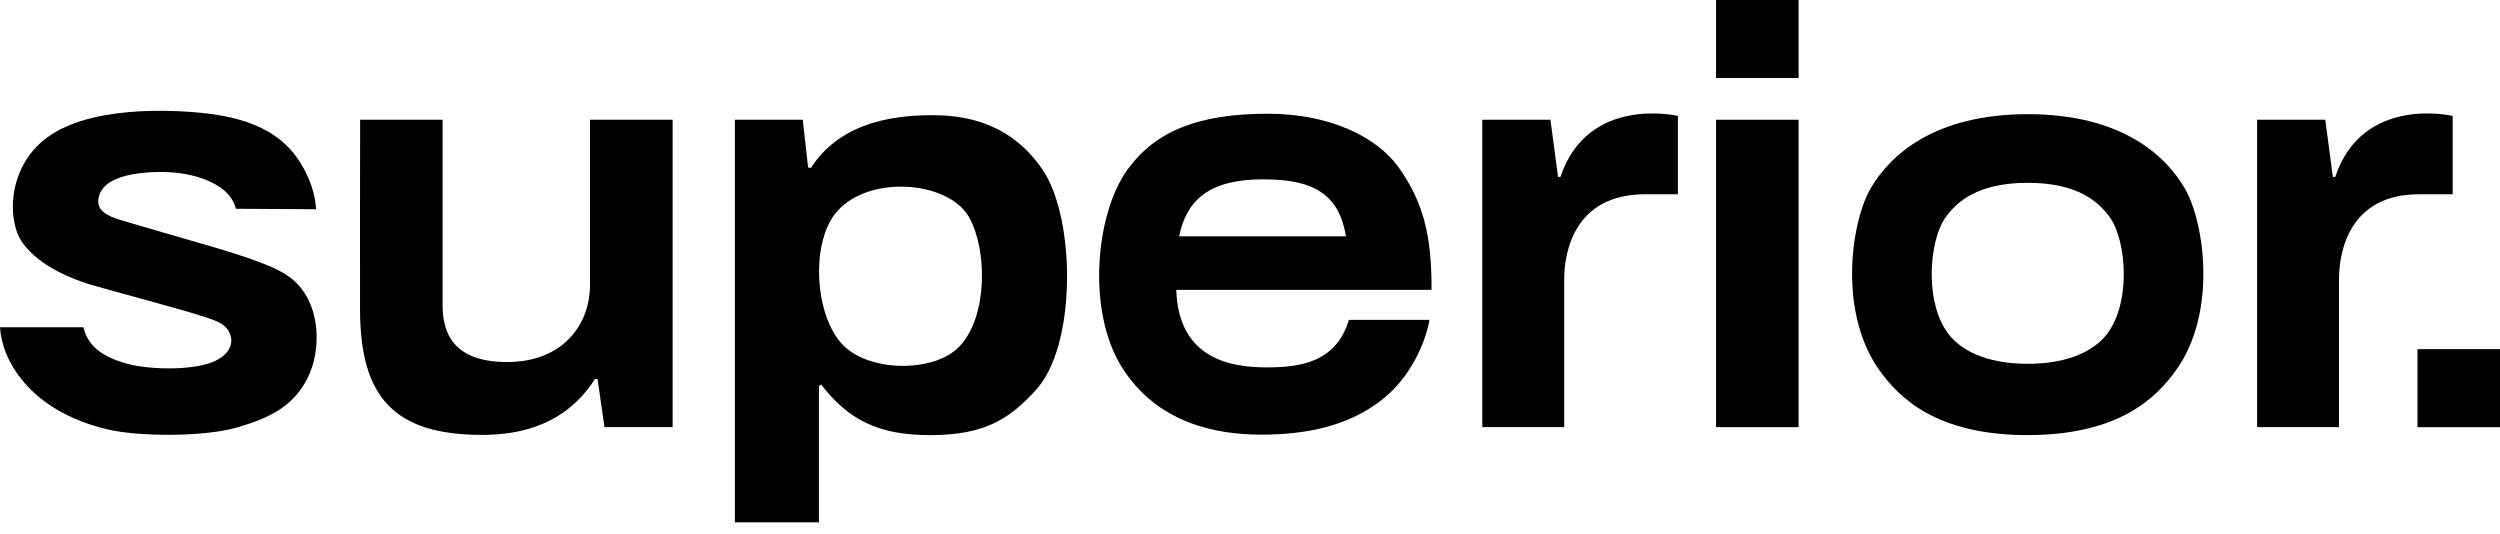
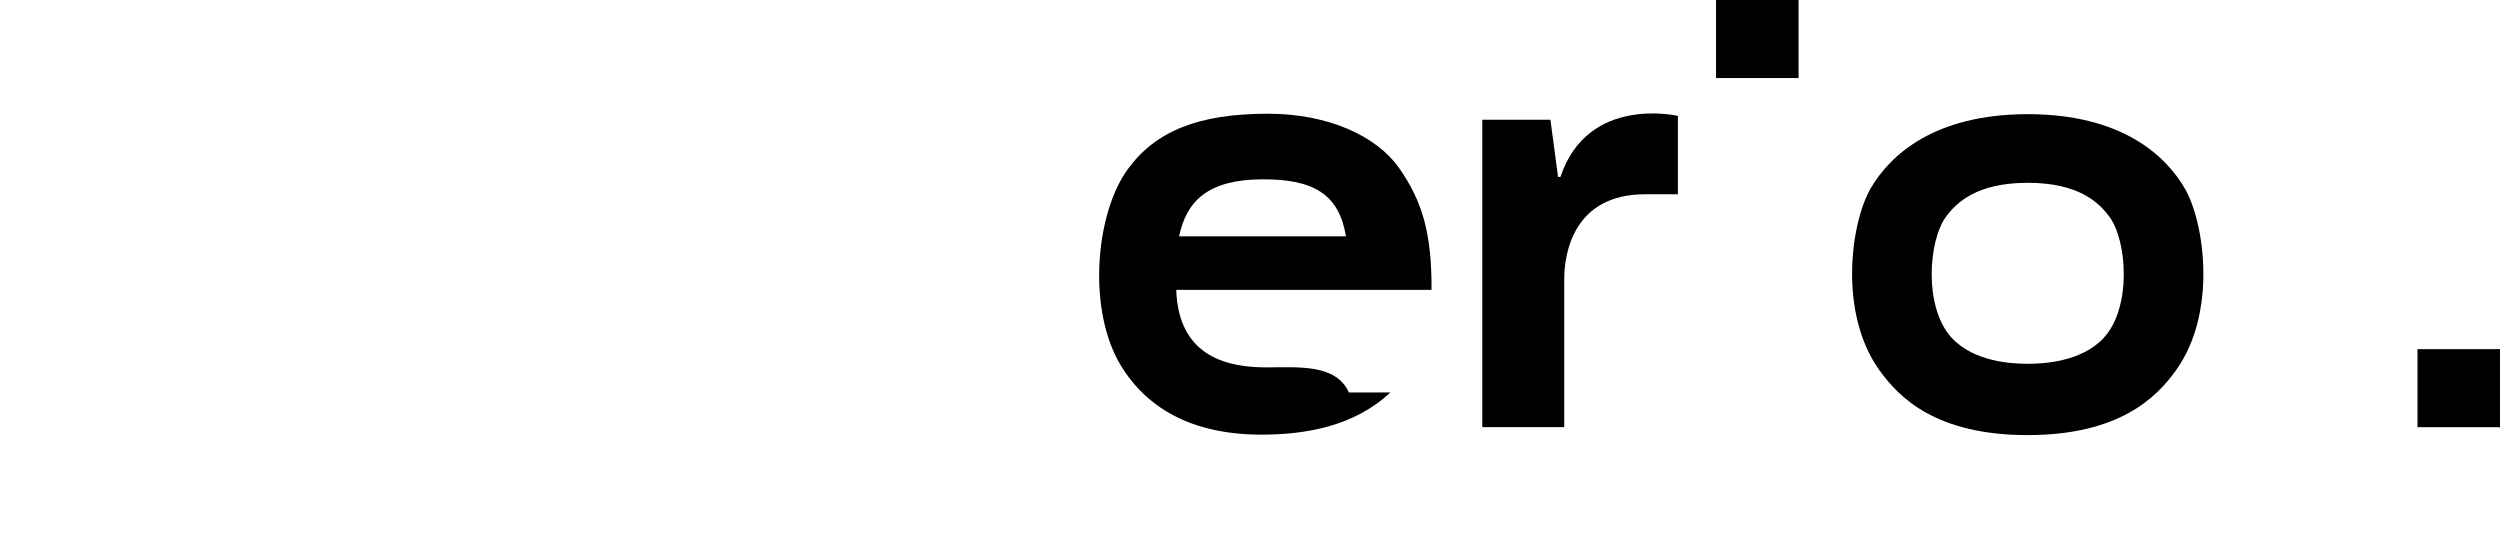
<svg xmlns="http://www.w3.org/2000/svg" width="192" height="41" viewBox="0 0 192 41" fill="none">
-   <path d="M45.313 21.874C45.313 24.933 43.229 27.804 38.939 27.804C34.649 27.804 33.991 25.37 33.991 23.439V9.197H27.658C27.658 9.197 27.639 22.269 27.65 23.913C27.703 30.48 30.25 33.4 37.02 33.4C40.03 33.4 43.451 32.606 45.69 29.11H45.893L46.423 32.805H51.658V9.197H45.313V21.874Z" fill="black" />
-   <path d="M73.705 26.589C71.74 28.681 66.555 28.598 64.591 26.341C62.57 24.019 62.318 18.834 64.087 16.485C66.435 13.366 72.82 13.818 74.427 16.689C75.831 19.195 75.865 24.29 73.705 26.589ZM71.692 8.847C69.264 8.847 64.7 9.114 62.273 12.903L62.062 12.854L61.652 9.197H56.44V40.113H62.894V29.652L63.056 29.524C65.133 32.2 67.383 33.419 71.451 33.419C75.812 33.419 77.641 32.023 79.537 29.976C82.717 26.547 82.585 16.824 80.128 13.121C77.671 9.419 74.126 8.85 71.695 8.85" fill="black" />
-   <path d="M90.555 18.152C91.12 15.432 92.779 13.772 97.016 13.772C100.892 13.772 102.83 14.912 103.372 18.152H90.559H90.555ZM107.447 12.903C105.716 10.431 101.976 8.734 97.396 8.734C92.053 8.734 88.753 10.055 86.604 13.008C84.106 16.444 83.47 23.913 86.153 28.192C88.877 32.538 93.434 33.381 96.869 33.381C100.305 33.381 104.019 32.73 106.777 30.141C108.17 28.832 109.385 26.728 109.788 24.568H103.594C102.6 27.925 99.669 28.215 97.257 28.215C94.518 28.215 90.506 27.56 90.337 22.262H109.942C109.964 17.908 109.234 15.451 107.447 12.899" fill="black" />
+   <path d="M90.555 18.152C91.12 15.432 92.779 13.772 97.016 13.772C100.892 13.772 102.83 14.912 103.372 18.152H90.559H90.555ZM107.447 12.903C105.716 10.431 101.976 8.734 97.396 8.734C92.053 8.734 88.753 10.055 86.604 13.008C84.106 16.444 83.47 23.913 86.153 28.192C88.877 32.538 93.434 33.381 96.869 33.381C100.305 33.381 104.019 32.73 106.777 30.141H103.594C102.6 27.925 99.669 28.215 97.257 28.215C94.518 28.215 90.506 27.56 90.337 22.262H109.942C109.964 17.908 109.234 15.451 107.447 12.899" fill="black" />
  <path d="M119.838 13.588H119.658L119.074 9.197H113.84V32.805H120.132V21.452C120.132 19.345 120.914 14.961 126.273 14.92C126.98 14.916 128.862 14.92 128.862 14.92V8.903C128.862 8.903 121.949 7.266 119.842 13.588" fill="black" />
-   <path d="M188.365 14.92V8.903C188.365 8.903 181.453 7.266 179.345 13.588H179.165L178.581 9.197H173.347V32.805H179.635V21.452C179.635 19.345 180.418 14.92 185.776 14.92H188.365Z" fill="black" />
-   <path d="M138.13 9.197H131.793V32.805H138.13V9.197Z" fill="black" />
  <path d="M138.13 0H131.793V5.994H138.13V0Z" fill="black" />
  <path d="M192 26.815H185.663V32.809H192V26.815Z" fill="black" />
  <path d="M161.58 25.934C159.846 27.823 156.854 27.94 155.729 27.94C154.604 27.94 151.612 27.823 149.881 25.934C147.74 23.601 148.098 18.517 149.434 16.674C150.265 15.53 151.842 14.04 155.729 14.04C159.616 14.04 161.193 15.53 162.024 16.674C163.364 18.517 163.718 23.601 161.58 25.934ZM155.733 8.768C148.568 8.768 145.151 11.902 143.654 14.491C142.16 17.072 141.148 24.011 144.361 28.466C145.851 30.529 148.681 33.415 155.718 33.415C162.754 33.415 165.61 30.529 167.097 28.466C170.314 24.011 169.298 17.072 167.804 14.491C166.307 11.902 162.894 8.768 155.725 8.768" fill="black" />
-   <path d="M22.235 21.276C21.373 20.632 19.793 19.94 15.15 18.615C12.527 17.866 9.979 17.106 9.325 16.918C8.267 16.613 7.421 16.177 7.556 15.281C7.703 14.31 8.561 13.776 9.701 13.49C10.785 13.215 13.242 12.971 15.277 13.622C17.313 14.277 17.9 15.236 18.122 16.034L24.271 16.068C24.211 14.461 23.334 12.625 22.318 11.496C21.298 10.367 19.541 9.148 15.966 8.722C14.295 8.523 7.624 7.921 3.917 10.352C0.561 12.549 0.489 16.881 1.716 18.623C3.063 20.538 5.765 21.468 6.683 21.776C7.161 21.934 9.159 22.476 11.281 23.059C16.026 24.361 16.621 24.613 17.057 24.903C17.855 25.434 18.254 26.739 16.738 27.612C15.21 28.493 11.537 28.422 9.802 27.944C8.278 27.526 6.792 26.826 6.408 25.133H0C0.12 27.511 2.134 31.503 8.196 32.963C10.668 33.558 15.695 33.55 18.152 32.843C20.61 32.136 22.476 31.274 23.605 29.069C24.734 26.867 24.7 23.104 22.231 21.268" fill="black" />
</svg>